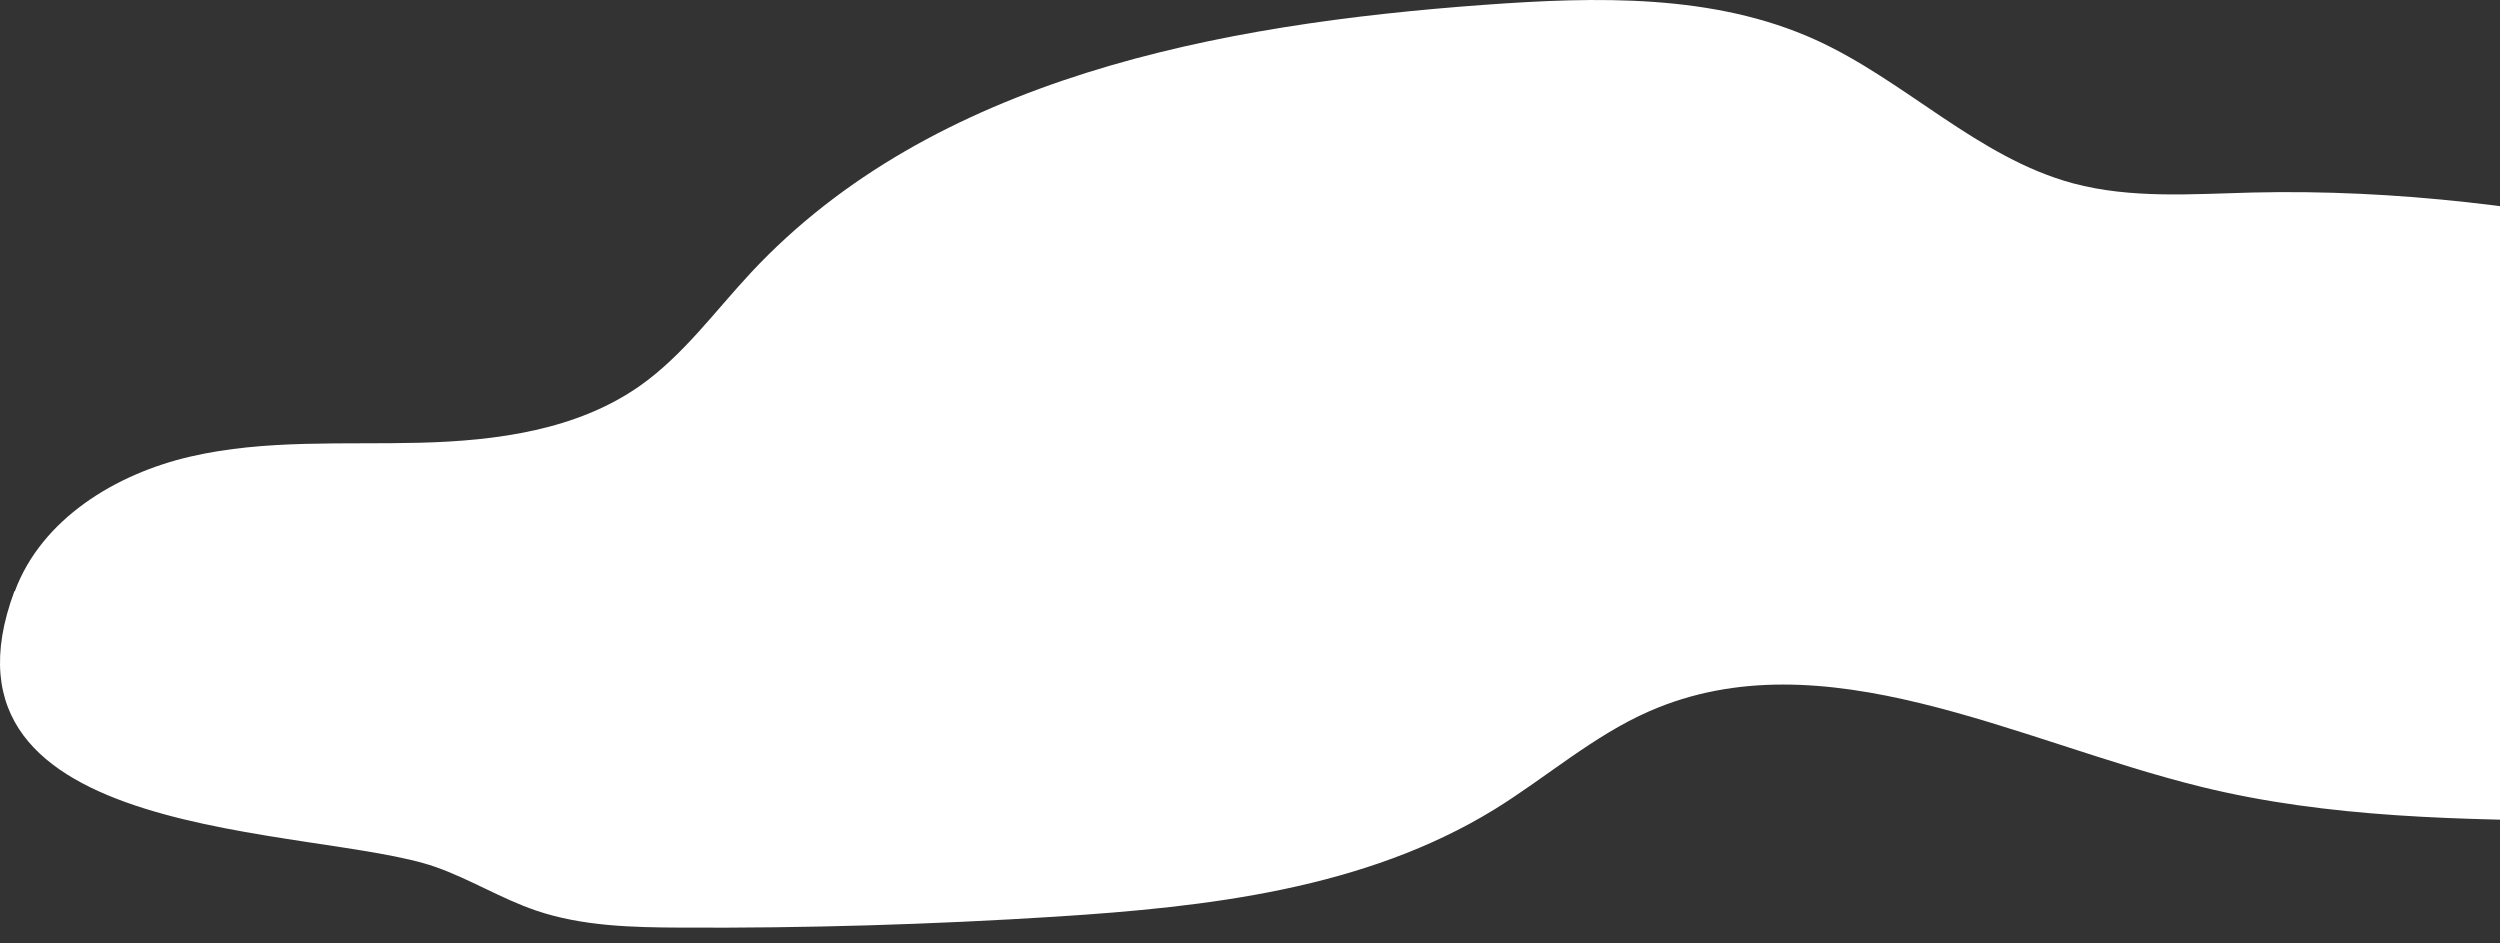
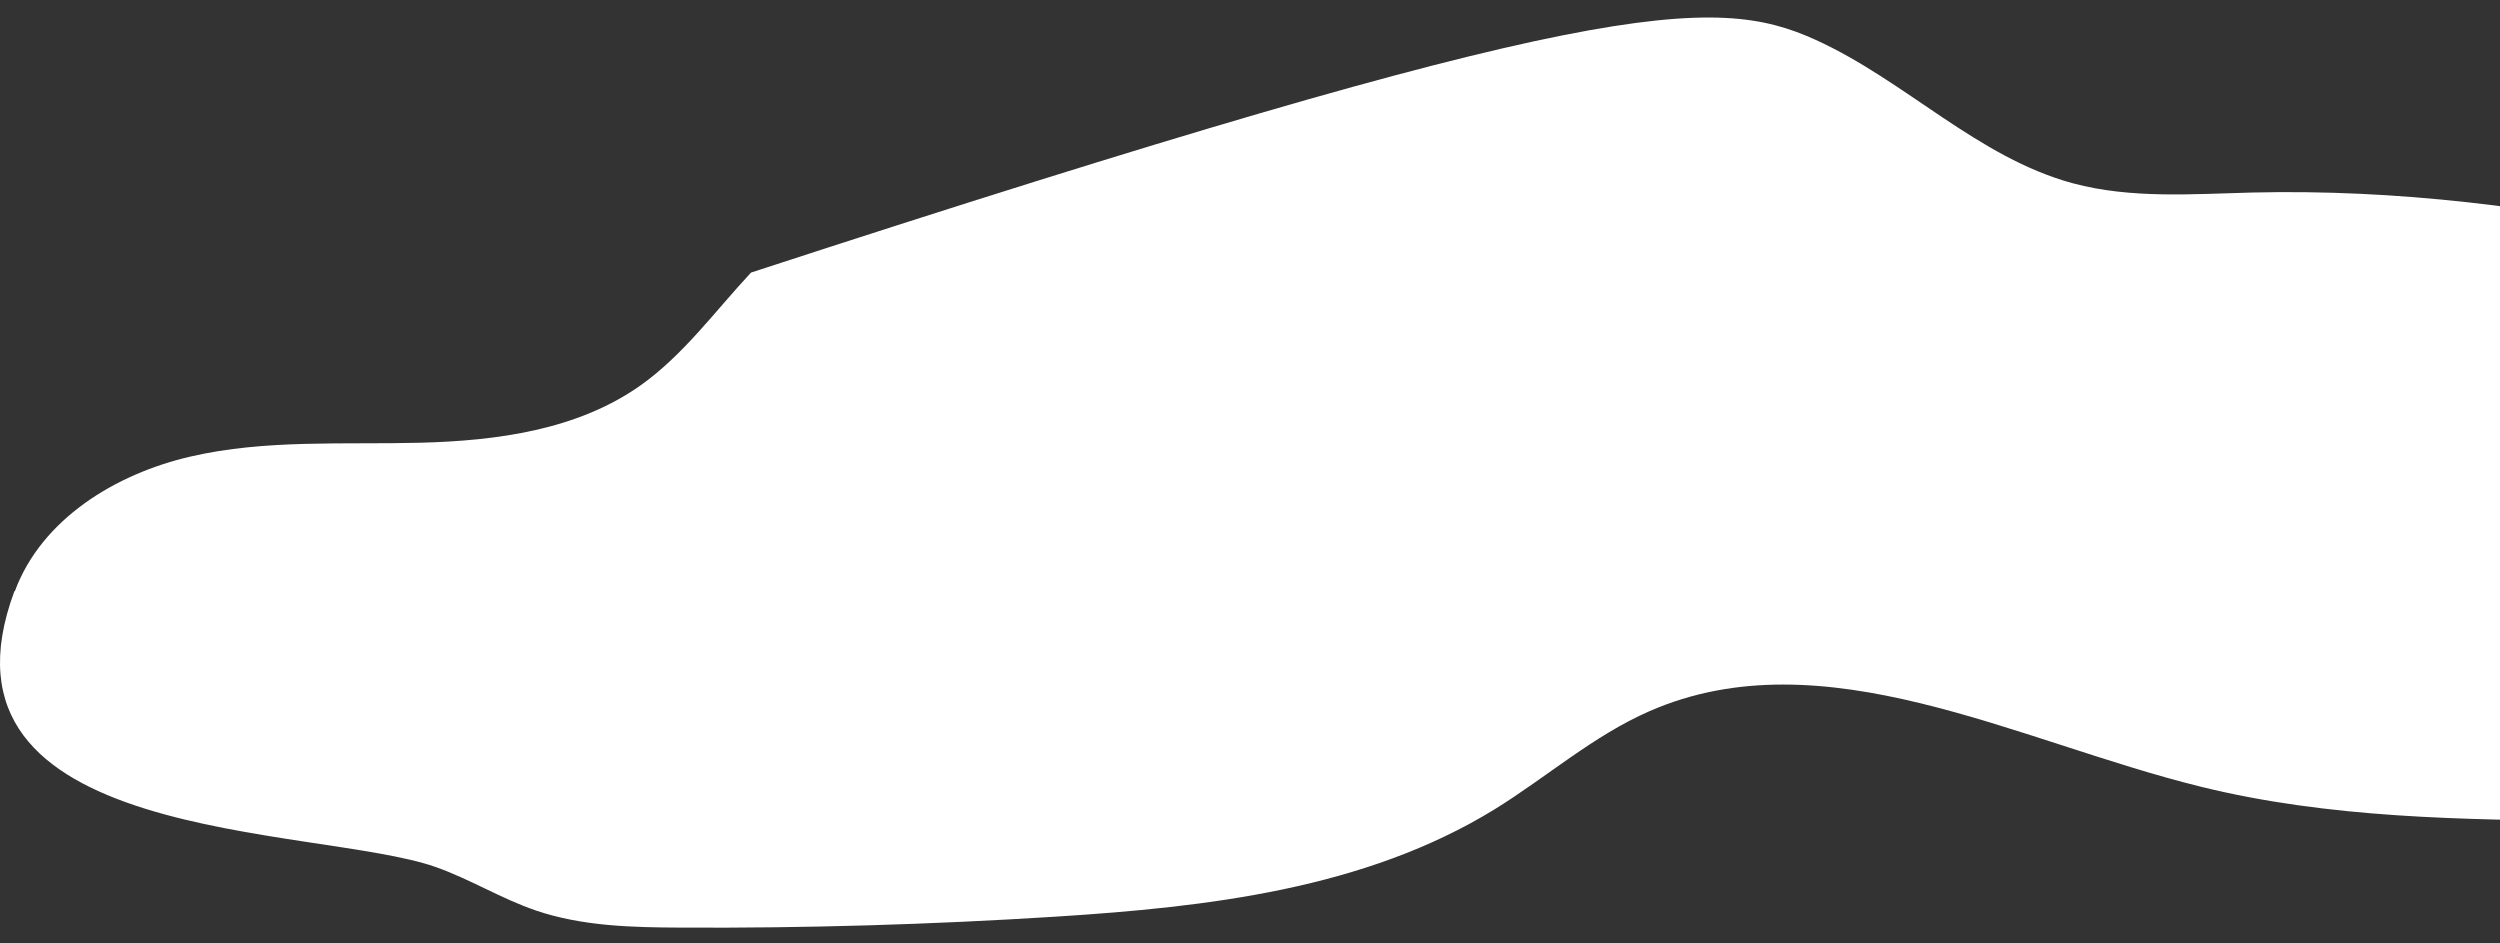
<svg xmlns="http://www.w3.org/2000/svg" width="114" height="43" viewBox="0 0 114 43" fill="none">
  <rect x="0" y="0" width="114" height="43" fill="#333333" stroke="none" />
-   <path d="M0.677 26.959C1.897 23.669 5.267 21.609 8.687 20.819C12.107 20.029 15.657 20.279 19.157 20.189C22.657 20.099 26.317 19.609 29.187 17.589C31.157 16.199 32.597 14.199 34.247 12.429C42.547 3.539 55.577 1.099 67.707 0.219C72.807 -0.151 78.147 -0.291 82.797 1.819C86.887 3.679 90.187 7.189 94.527 8.359C97.177 9.069 99.967 8.849 102.707 8.779C115.837 8.469 128.767 12.019 141.147 16.399C143.907 17.379 146.707 18.429 148.947 20.319C151.187 22.209 152.777 25.119 152.327 28.009C151.617 32.649 146.397 35.029 141.797 35.979C134.117 37.579 126.197 37.509 118.347 37.439C112.307 37.379 106.207 37.319 100.337 35.869C91.947 33.799 83.137 28.969 75.217 32.429C72.657 33.549 70.527 35.439 68.147 36.909C62.237 40.539 55.067 41.359 48.147 41.799C42.457 42.159 36.757 42.329 31.057 42.299C28.827 42.289 26.557 42.239 24.437 41.519C22.857 40.979 21.417 40.079 19.847 39.529C14.367 37.619 -3.643 38.529 0.657 26.959H0.677Z" fill="white" />
+   <path d="M0.677 26.959C1.897 23.669 5.267 21.609 8.687 20.819C12.107 20.029 15.657 20.279 19.157 20.189C22.657 20.099 26.317 19.609 29.187 17.589C31.157 16.199 32.597 14.199 34.247 12.429C72.807 -0.151 78.147 -0.291 82.797 1.819C86.887 3.679 90.187 7.189 94.527 8.359C97.177 9.069 99.967 8.849 102.707 8.779C115.837 8.469 128.767 12.019 141.147 16.399C143.907 17.379 146.707 18.429 148.947 20.319C151.187 22.209 152.777 25.119 152.327 28.009C151.617 32.649 146.397 35.029 141.797 35.979C134.117 37.579 126.197 37.509 118.347 37.439C112.307 37.379 106.207 37.319 100.337 35.869C91.947 33.799 83.137 28.969 75.217 32.429C72.657 33.549 70.527 35.439 68.147 36.909C62.237 40.539 55.067 41.359 48.147 41.799C42.457 42.159 36.757 42.329 31.057 42.299C28.827 42.289 26.557 42.239 24.437 41.519C22.857 40.979 21.417 40.079 19.847 39.529C14.367 37.619 -3.643 38.529 0.657 26.959H0.677Z" fill="white" />
</svg>